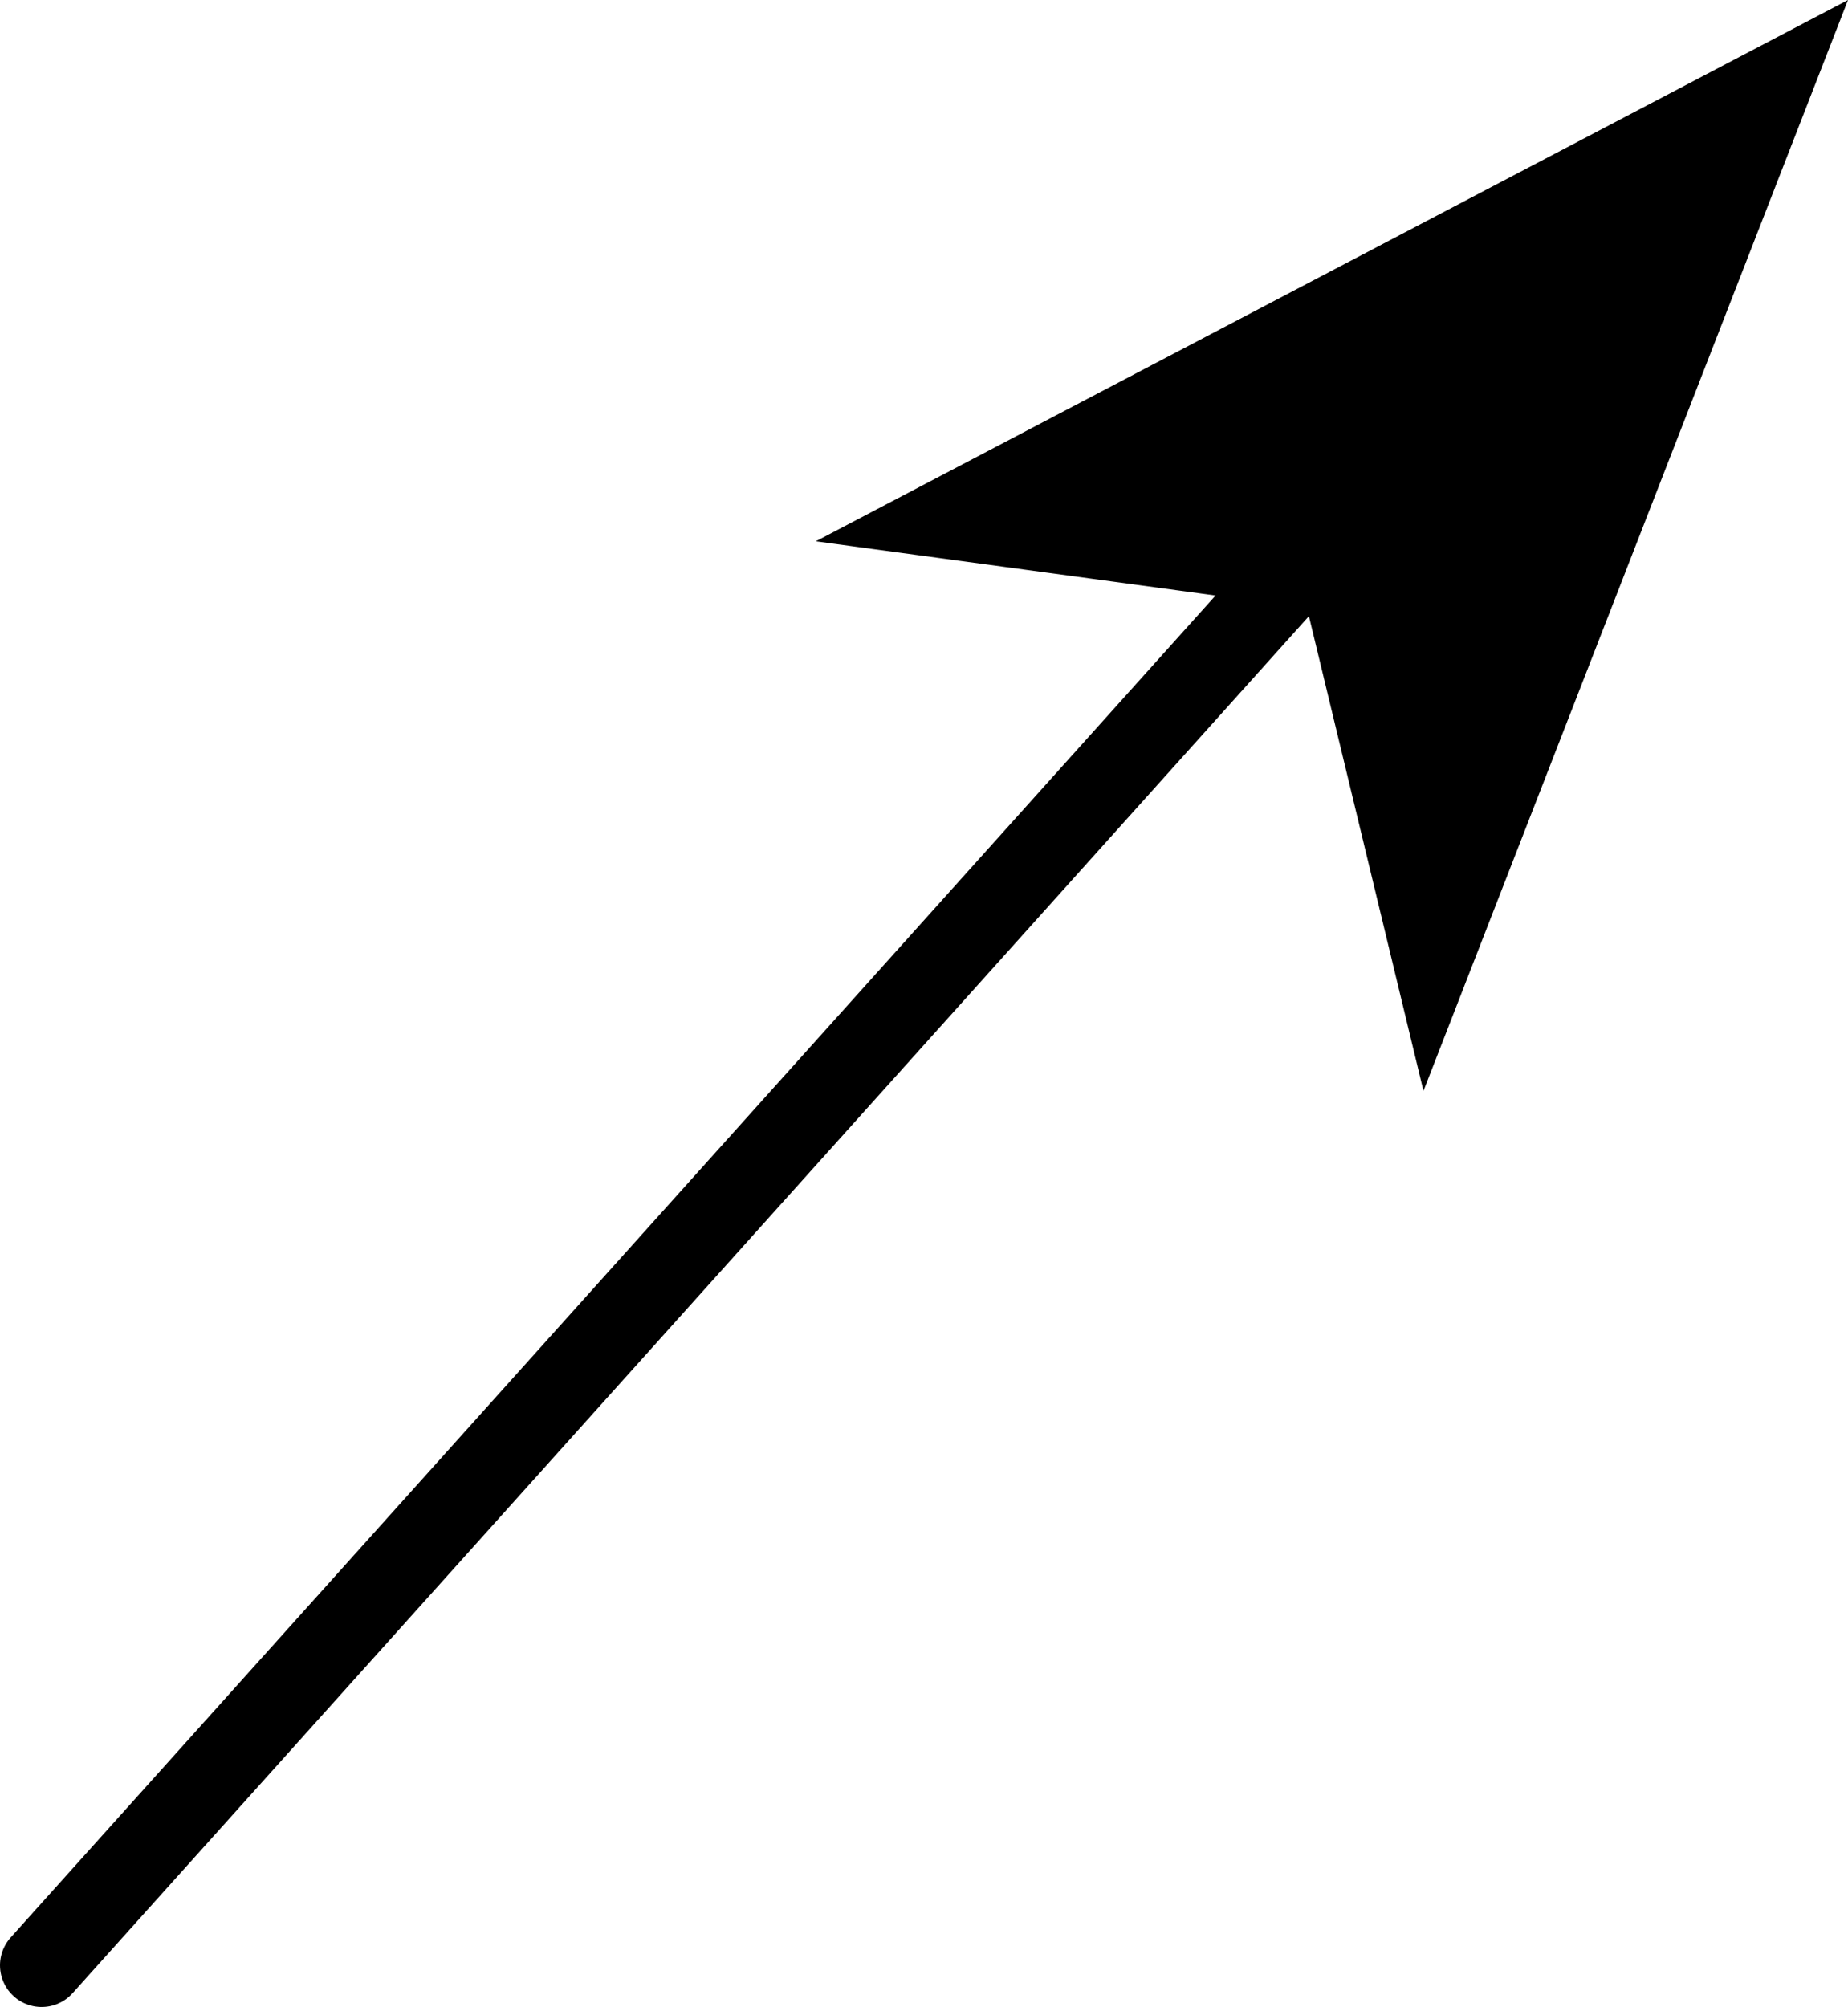
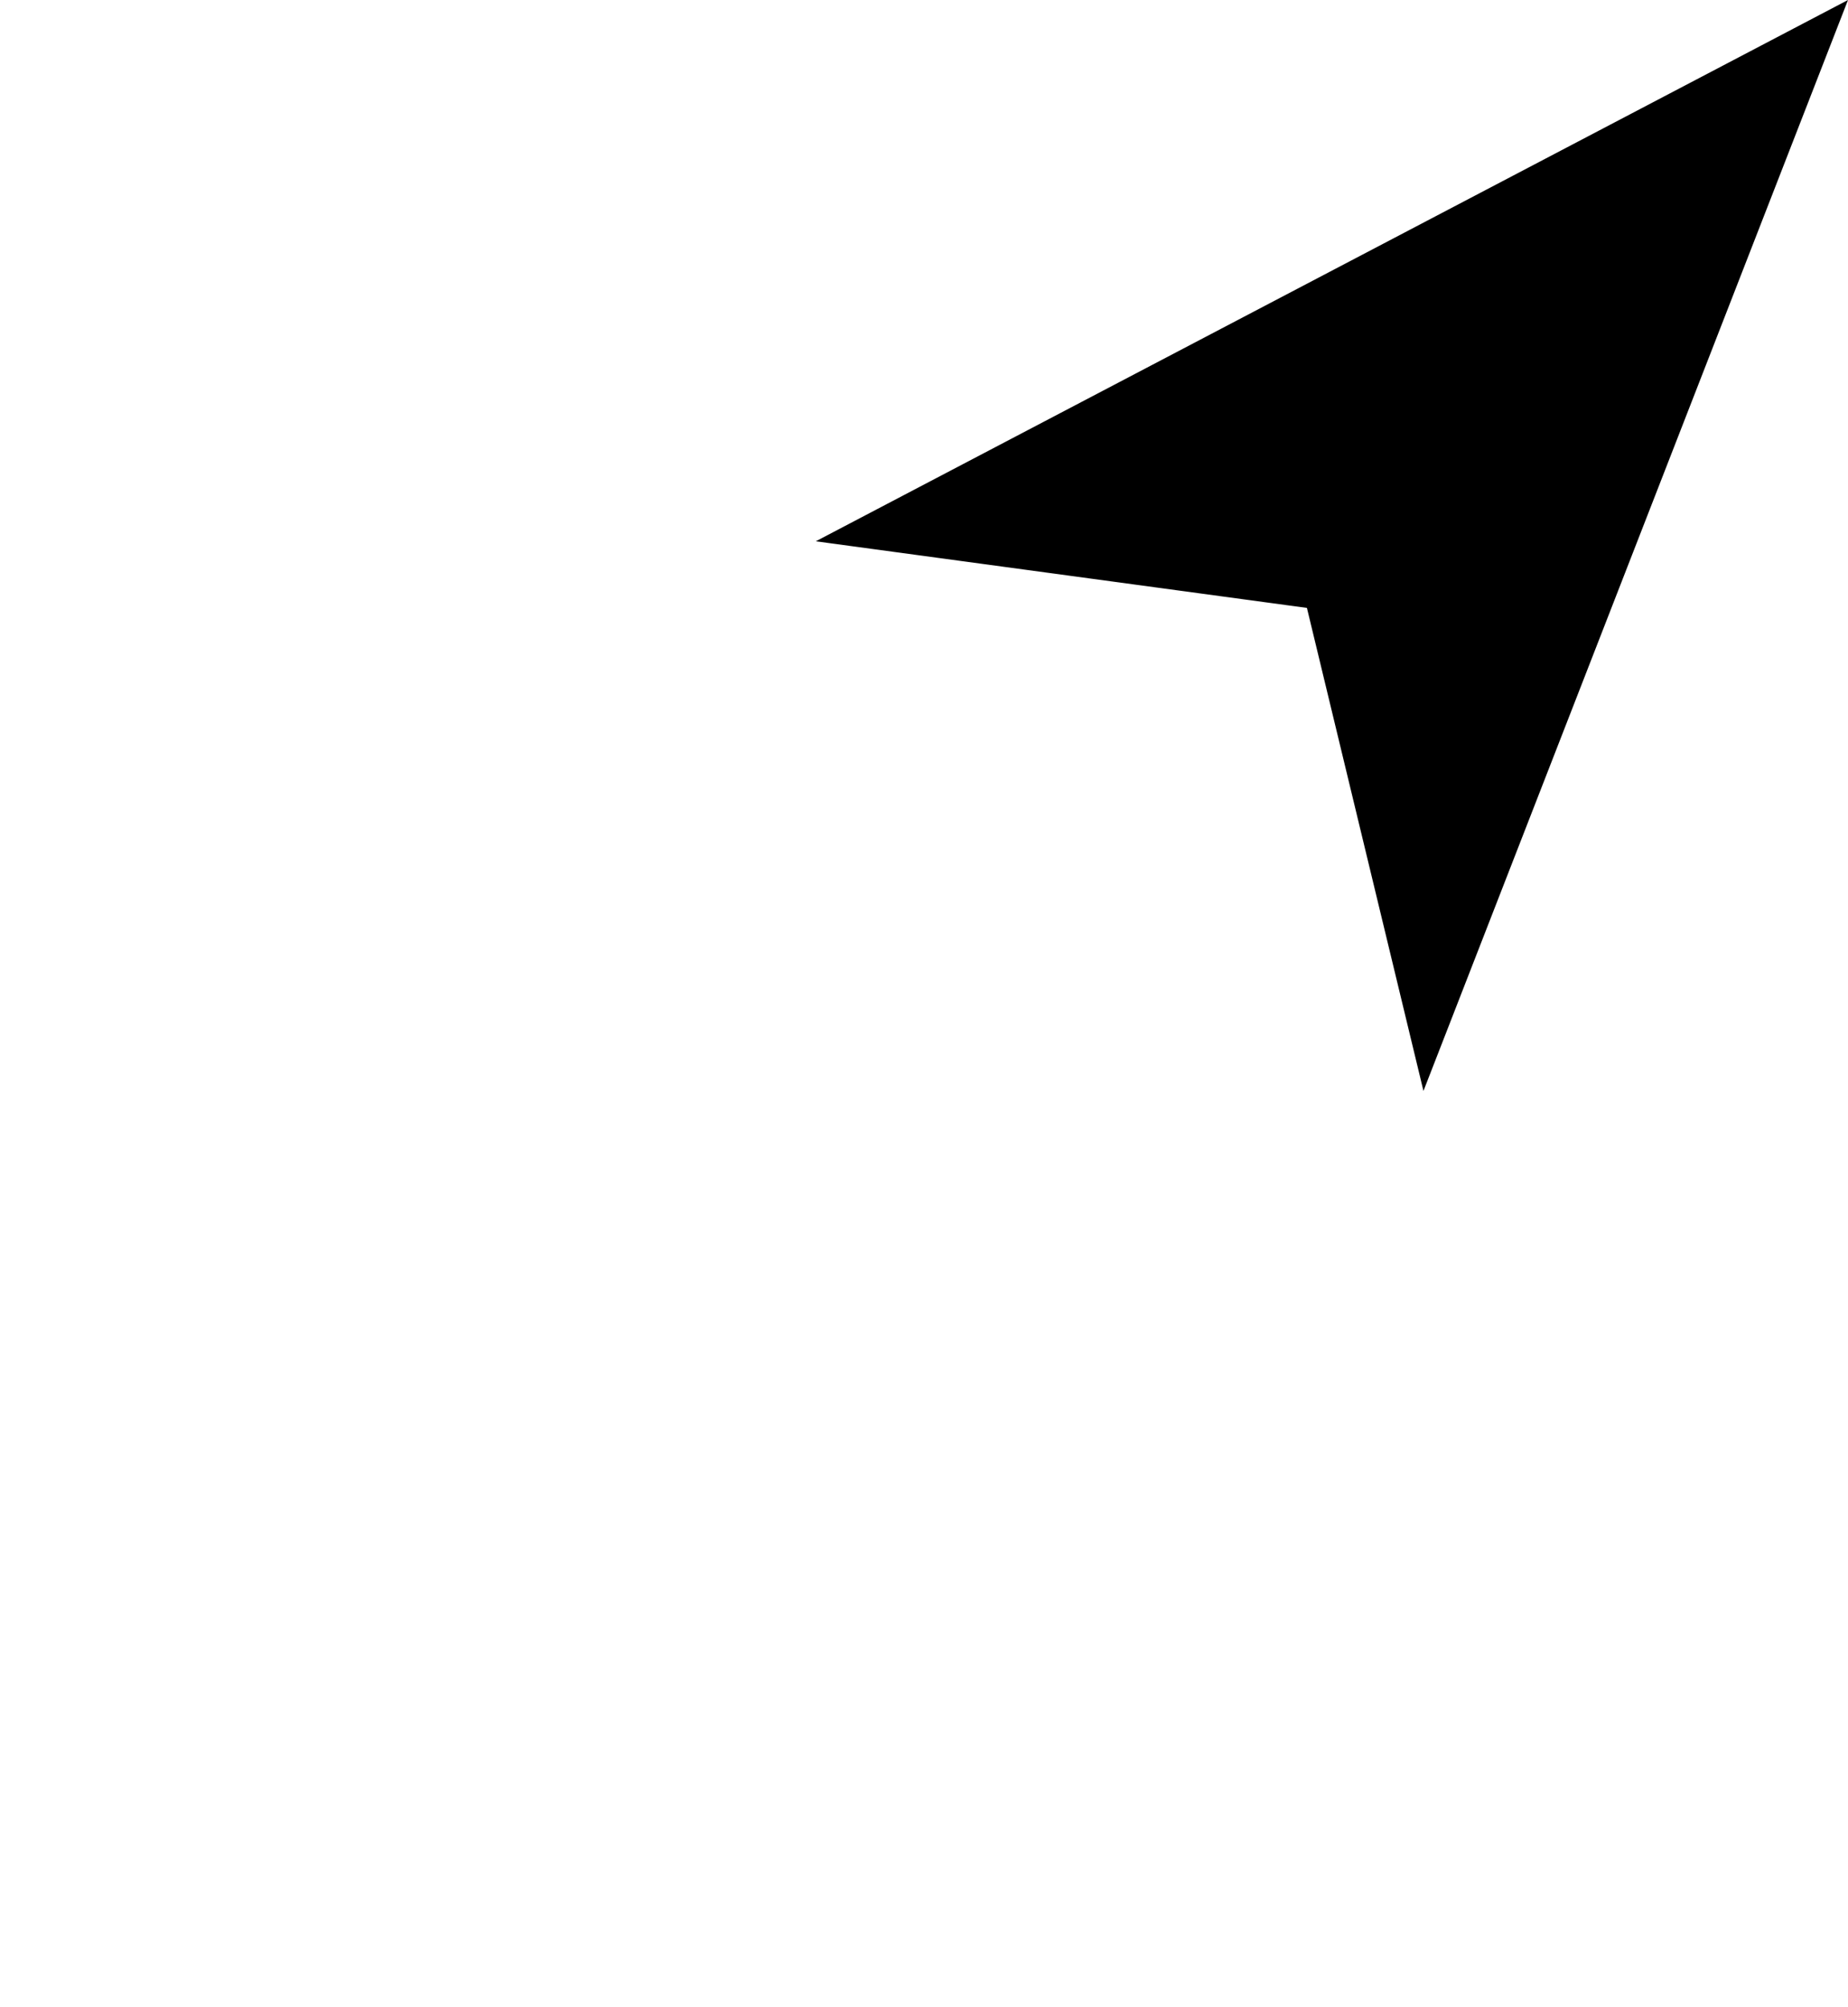
<svg xmlns="http://www.w3.org/2000/svg" height="12.05px" width="11.1px">
  <g transform="matrix(1.0, 0.0, 0.0, 1.0, 275.75, -34.65)">
-     <path d="M-275.5 46.45 L-268.0 38.1" fill="none" stroke="#000000" stroke-linecap="round" stroke-linejoin="round" stroke-width="0.5" />
    <path d="M-267.9 38.3 L-270.85 37.9 -264.65 34.65 -267.2 41.2 -267.9 38.3" fill="#000000" fill-rule="evenodd" stroke="none" />
  </g>
</svg>